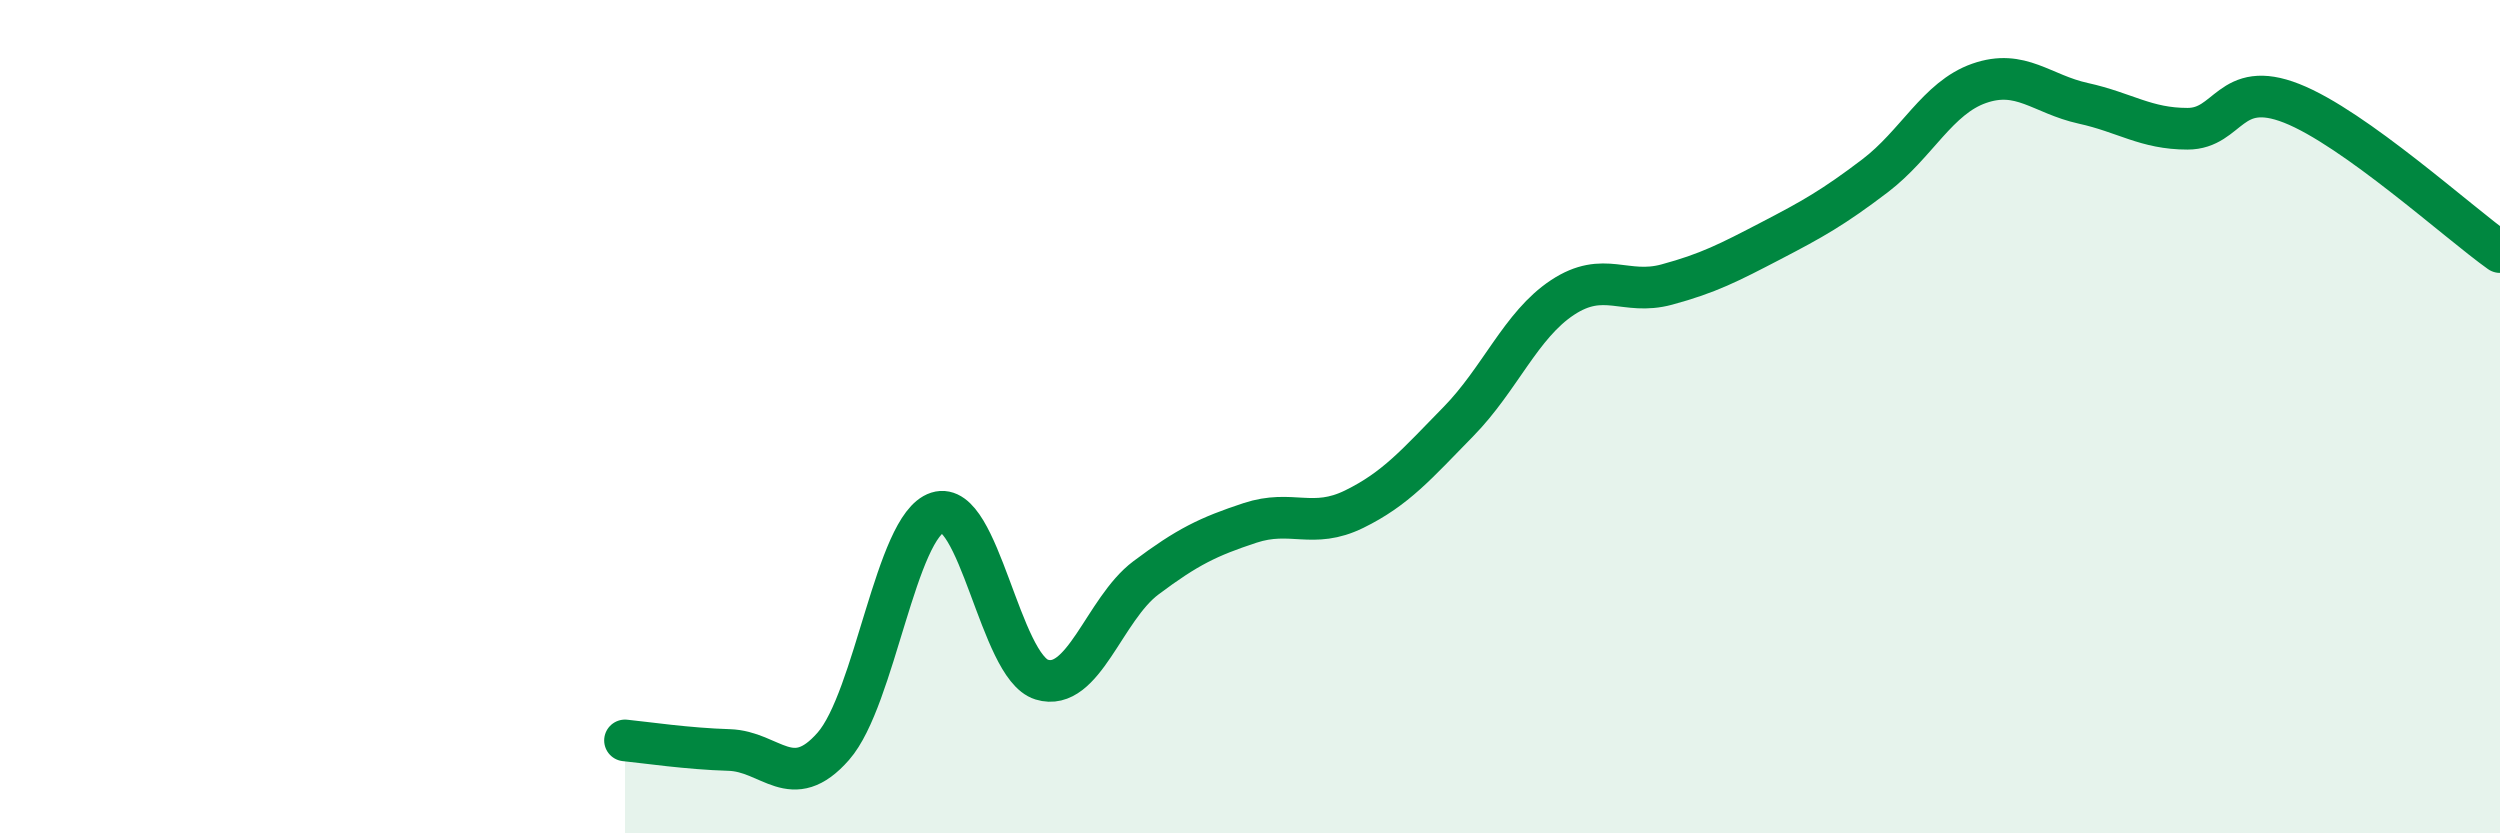
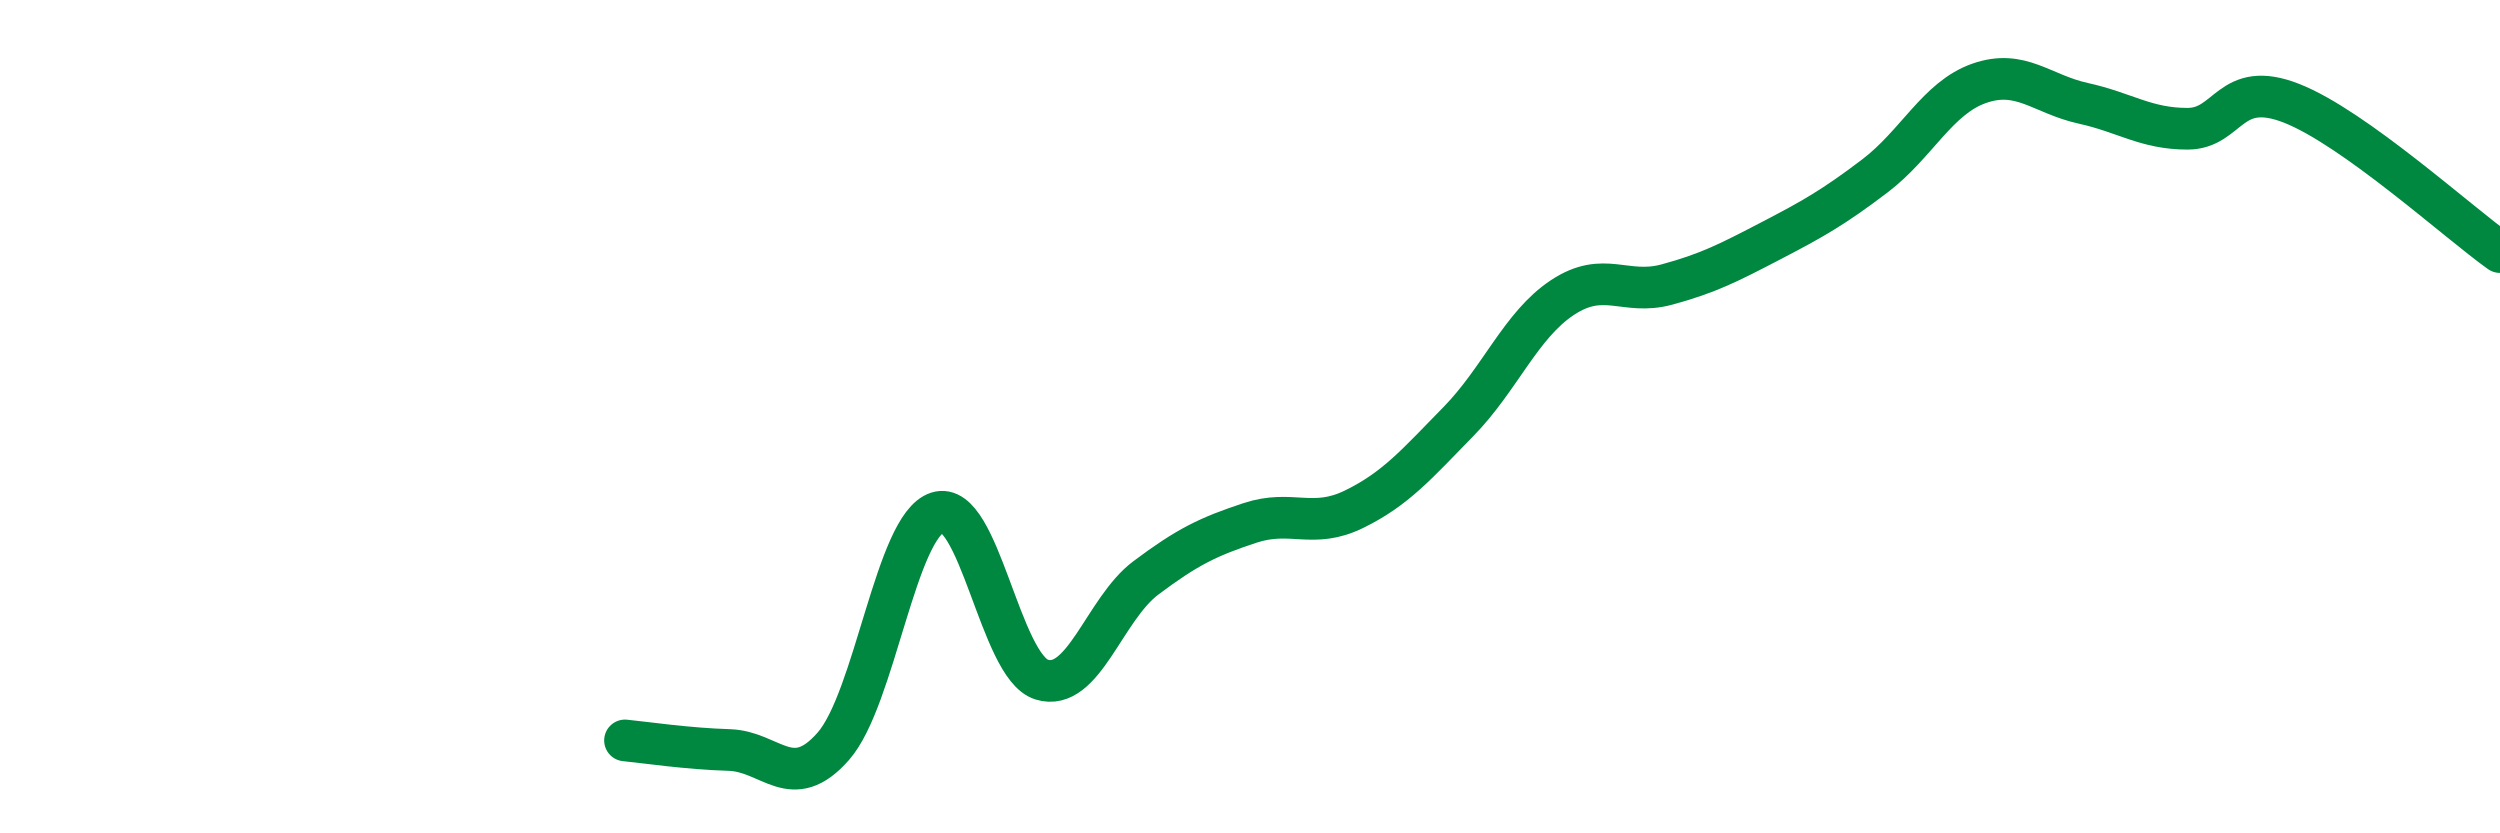
<svg xmlns="http://www.w3.org/2000/svg" width="60" height="20" viewBox="0 0 60 20">
-   <path d="M 15,17.77 C 15.5,17.82 16.5,17.97 17.5,18 C 18.5,18.03 19,19.05 20,17.91 C 21,16.77 21.5,12.62 22.5,12.3 C 23.5,11.98 24,16 25,16.31 C 26,16.62 26.5,14.62 27.5,13.87 C 28.5,13.12 29,12.88 30,12.55 C 31,12.22 31.5,12.71 32.5,12.22 C 33.5,11.73 34,11.14 35,10.12 C 36,9.1 36.5,7.8 37.5,7.14 C 38.5,6.48 39,7.1 40,6.83 C 41,6.56 41.5,6.3 42.5,5.78 C 43.5,5.26 44,4.98 45,4.22 C 46,3.46 46.5,2.35 47.5,2 C 48.5,1.65 49,2.26 50,2.48 C 51,2.7 51.5,3.09 52.5,3.09 C 53.5,3.09 53.5,1.89 55,2.48 C 56.5,3.07 59,5.34 60,6.05L60 20L15 20Z" fill="#008740" opacity="0.1" stroke-linecap="round" stroke-linejoin="round" />
  <path d="M 15,17.77 C 15.5,17.82 16.5,17.97 17.5,18 C 18.5,18.03 19,19.05 20,17.91 C 21,16.77 21.5,12.62 22.5,12.3 C 23.5,11.98 24,16 25,16.31 C 26,16.62 26.5,14.62 27.5,13.87 C 28.5,13.12 29,12.88 30,12.55 C 31,12.22 31.5,12.71 32.5,12.22 C 33.5,11.73 34,11.14 35,10.12 C 36,9.1 36.5,7.8 37.5,7.14 C 38.5,6.48 39,7.1 40,6.83 C 41,6.56 41.5,6.3 42.5,5.78 C 43.5,5.26 44,4.98 45,4.22 C 46,3.46 46.5,2.35 47.5,2 C 48.5,1.65 49,2.26 50,2.48 C 51,2.7 51.5,3.09 52.5,3.09 C 53.5,3.09 53.5,1.89 55,2.48 C 56.5,3.07 59,5.34 60,6.05" stroke="#008740" stroke-width="1" fill="none" stroke-linecap="round" stroke-linejoin="round" />
</svg>